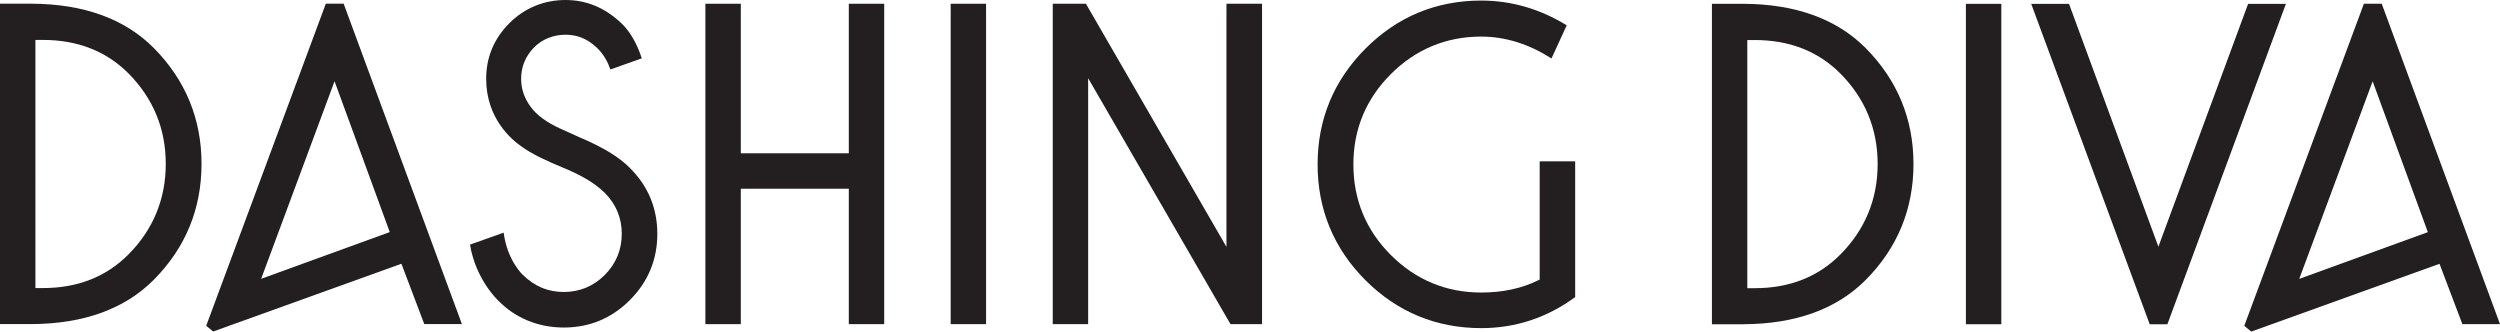
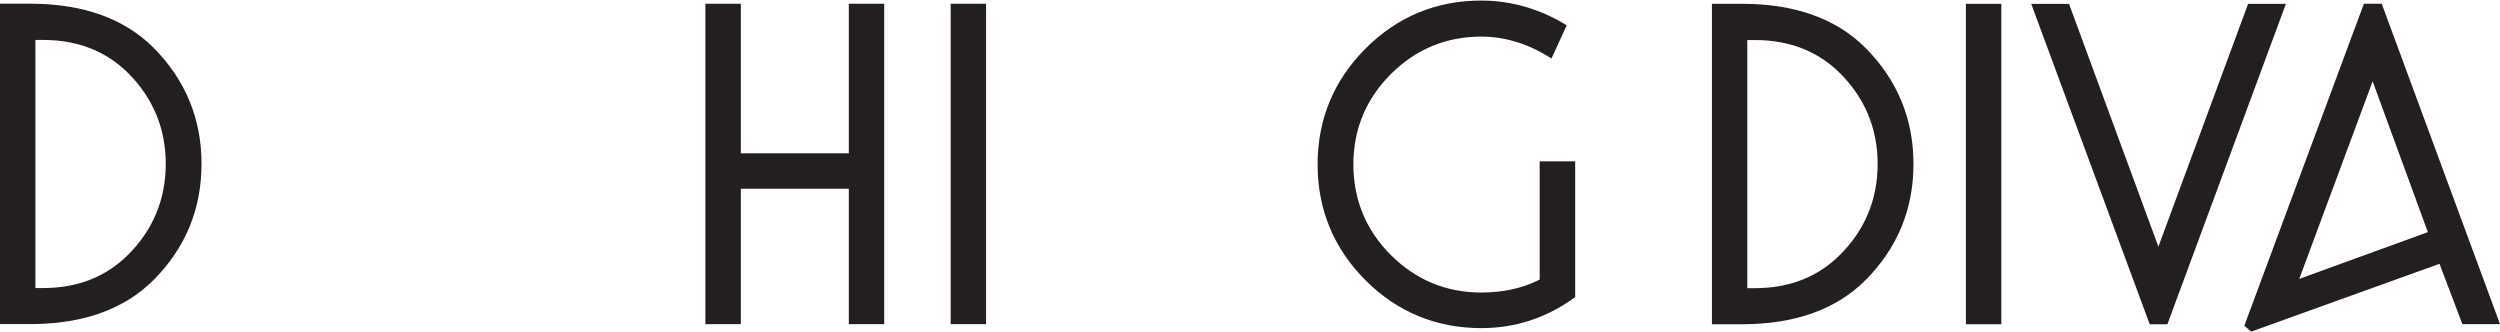
<svg xmlns="http://www.w3.org/2000/svg" id="Layer_2" viewBox="0 0 860.41 114.12">
  <defs>
    <style>.cls-1{fill:#231f20;stroke-width:0px;}</style>
  </defs>
  <g id="Layer_1-2">
    <path class="cls-1" d="m292.13,111.56h12.18V1.29h-12.18v51.47h-37.17V1.29h-12.19v110.27h12.19v-46.61h37.17v46.61Z" />
    <path class="cls-1" d="m327.19,111.56h12.18V1.29h-12.18v110.27Z" />
-     <path class="cls-1" d="m423.49,111.56h10.86V1.29h-12.25v83.67L373.74,1.29h-11.42v110.27h12.18V26.91l48.99,84.65Z" />
    <path class="cls-1" d="m589.18,111.59h10.92c17.89-.09,32.01-5.21,41.97-15.21,10.94-10.98,16.48-24.42,16.48-39.93s-5.54-28.9-16.48-39.93c-9.96-10-24.08-15.12-41.97-15.21h-10.92v110.27Zm14.79-12.4h-2.61V13.78h2.61c11.87,0,21.75,3.86,29.36,11.47,8.55,8.6,12.89,19.09,12.89,31.19s-4.34,22.64-12.89,31.2c-7.61,7.66-17.49,11.54-29.36,11.54Z" />
    <path class="cls-1" d="m676.59,111.59h12.19V1.32h-12.19v110.27Z" />
    <path class="cls-1" d="m739.84,111.59h6.1L786.73,1.32h-13.01l-30.88,83.58L712.08,1.32h-13.01l40.78,110.27Z" />
    <path class="cls-1" d="m509.8.19c-15.51,0-28.92,5.57-39.85,16.54-10.94,10.98-16.48,24.39-16.48,39.86s5.54,28.92,16.48,39.86c10.94,10.93,24.35,16.48,39.86,16.48,11.78,0,22.65-3.59,32.31-10.68v-46.72h-12.22v40.68l-.67.33c-5.57,2.74-12.11,4.14-19.43,4.14-12.06,0-22.52-4.33-31.09-12.88-8.57-8.55-12.92-19.05-12.92-31.2s4.35-22.57,12.92-31.12c8.57-8.55,19.03-12.88,31.09-12.88,8.26,0,16.39,2.54,24.16,7.54l5.25-11.42c-9.19-5.65-19.08-8.52-29.42-8.52Z" />
    <path class="cls-1" d="m0,111.54h10.92c17.89-.09,32.01-5.21,41.96-15.21,10.94-10.98,16.48-24.42,16.48-39.93s-5.54-28.9-16.48-39.93C42.93,6.48,28.81,1.36,10.92,1.27H0v110.27Zm14.8-12.39h-2.61V13.74h2.61c11.87,0,21.75,3.86,29.36,11.47,8.55,8.6,12.89,19.09,12.89,31.19s-4.34,22.64-12.88,31.2c-7.61,7.66-17.49,11.54-29.36,11.54Z" />
-     <path class="cls-1" d="m70.96,112.12l2.4,1.98,64.79-23.33,7.87,20.76h12.95L118.27,1.26h-6.13l-41.17,110.86Zm18.92-16.16l25.26-68,19,51.91-.37.14-43.89,15.95Z" />
    <path class="cls-1" d="m772.4,112.14l2.4,1.98,64.79-23.33,7.87,20.76h12.95L819.7,1.28h-6.13l-41.17,110.86Zm18.92-16.16l25.26-68,19,51.91-.37.14-43.89,15.95Z" />
-     <path class="cls-1" d="m216.76,57.78c-4-4-9.05-6.78-14.68-9.38,0,0-3.66-1.55-9.59-4.3,0,0-5.06-2.21-8.12-5.34-1.87-1.85-5.02-5.84-5.02-11.64,0-4.13,1.49-7.75,4.43-10.78,2.71-2.79,6.65-4.39,10.81-4.39s7.51,1.41,10.66,4.31c2.61,2.41,4.05,5.37,4.82,7.65l10.8-3.83c-.88-2.8-3.02-8.33-7.04-12.11-5.7-5.36-11.99-7.97-19.24-7.97s-14.02,2.69-19.31,8c-5.28,5.31-7.96,11.74-7.96,19.12,0,13.64,8.75,20.98,12.34,23.42,3,2.17,6.68,3.86,6.68,3.86,2.15,1.06,4.63,2.14,7.61,3.38,5.28,2.17,10.55,4.96,14.19,8.6,3.88,3.89,5.85,8.63,5.85,14.09s-1.97,10.27-5.85,14.16c-3.89,3.88-8.63,5.85-14.09,5.85s-9.97-1.87-14.08-5.85c0,0-5.38-4.87-6.63-14.56l-11.58,4.11c1.94,11.93,9.51,19.05,9.51,19.05,5.9,6.19,13.92,9.49,22.78,9.49s16.46-3.18,22.73-9.45c6.27-6.27,9.45-13.94,9.45-22.8s-3.19-16.49-9.48-22.7Z" />
  </g>
</svg>